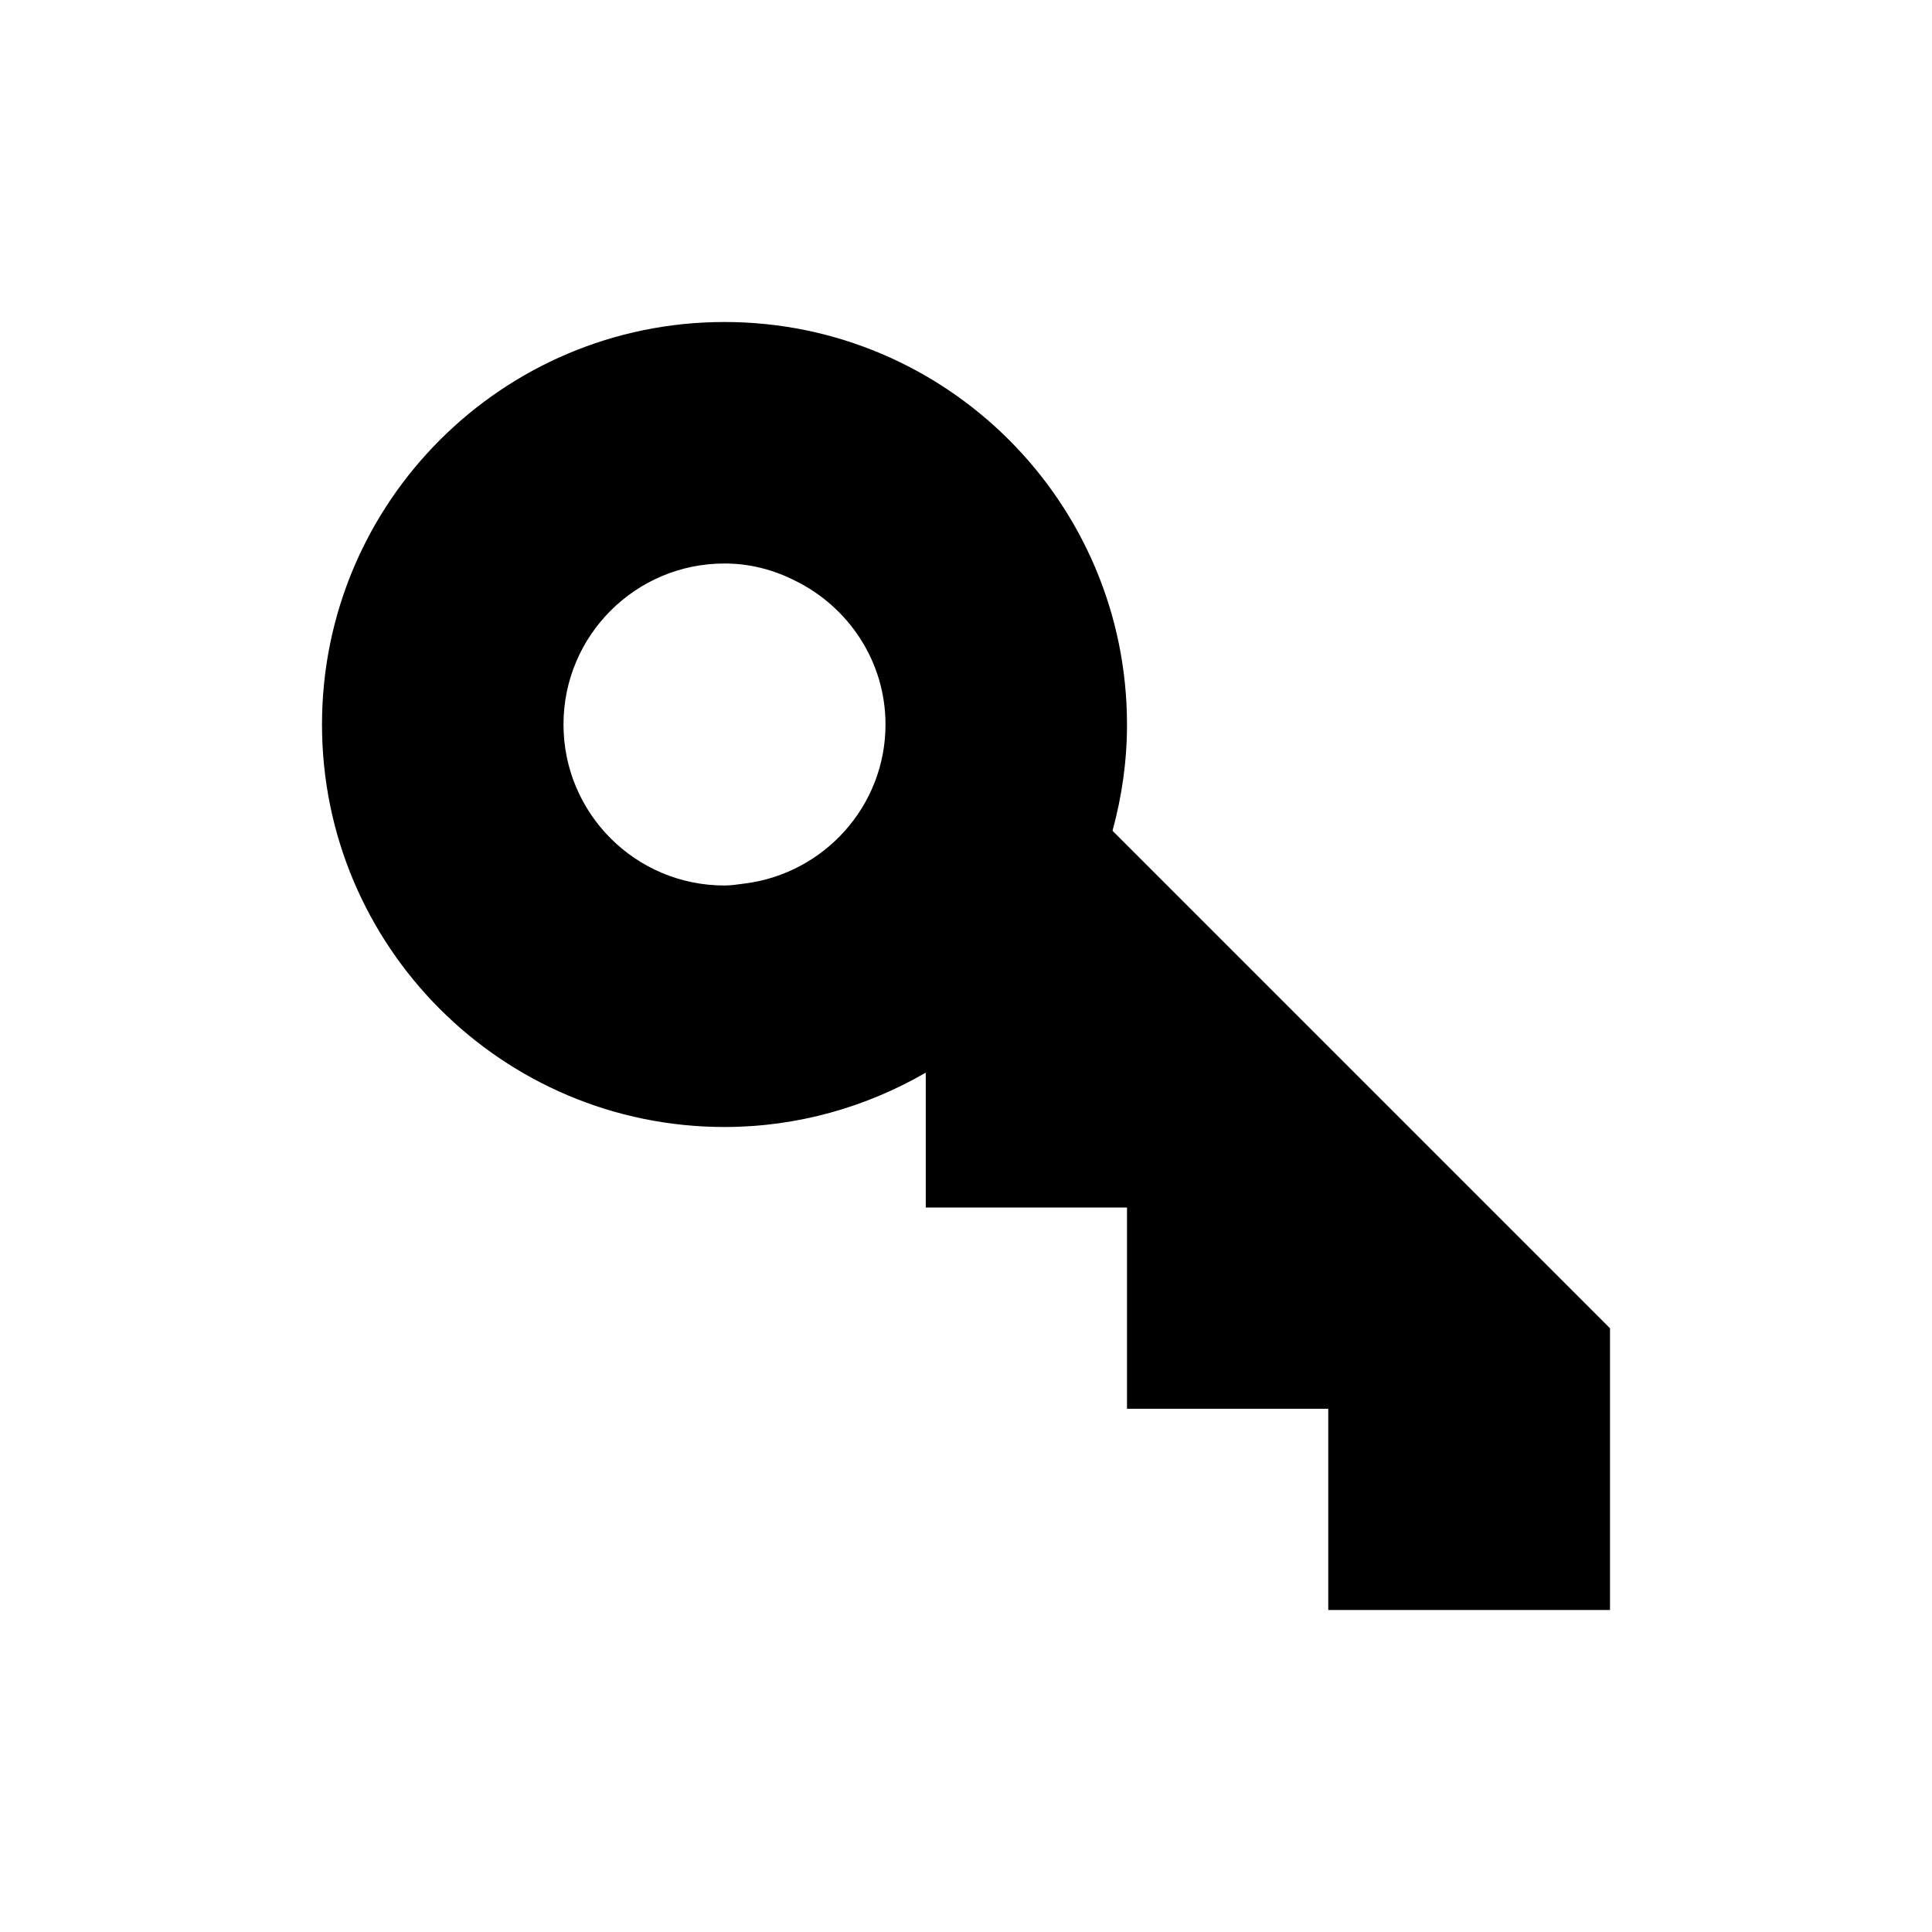
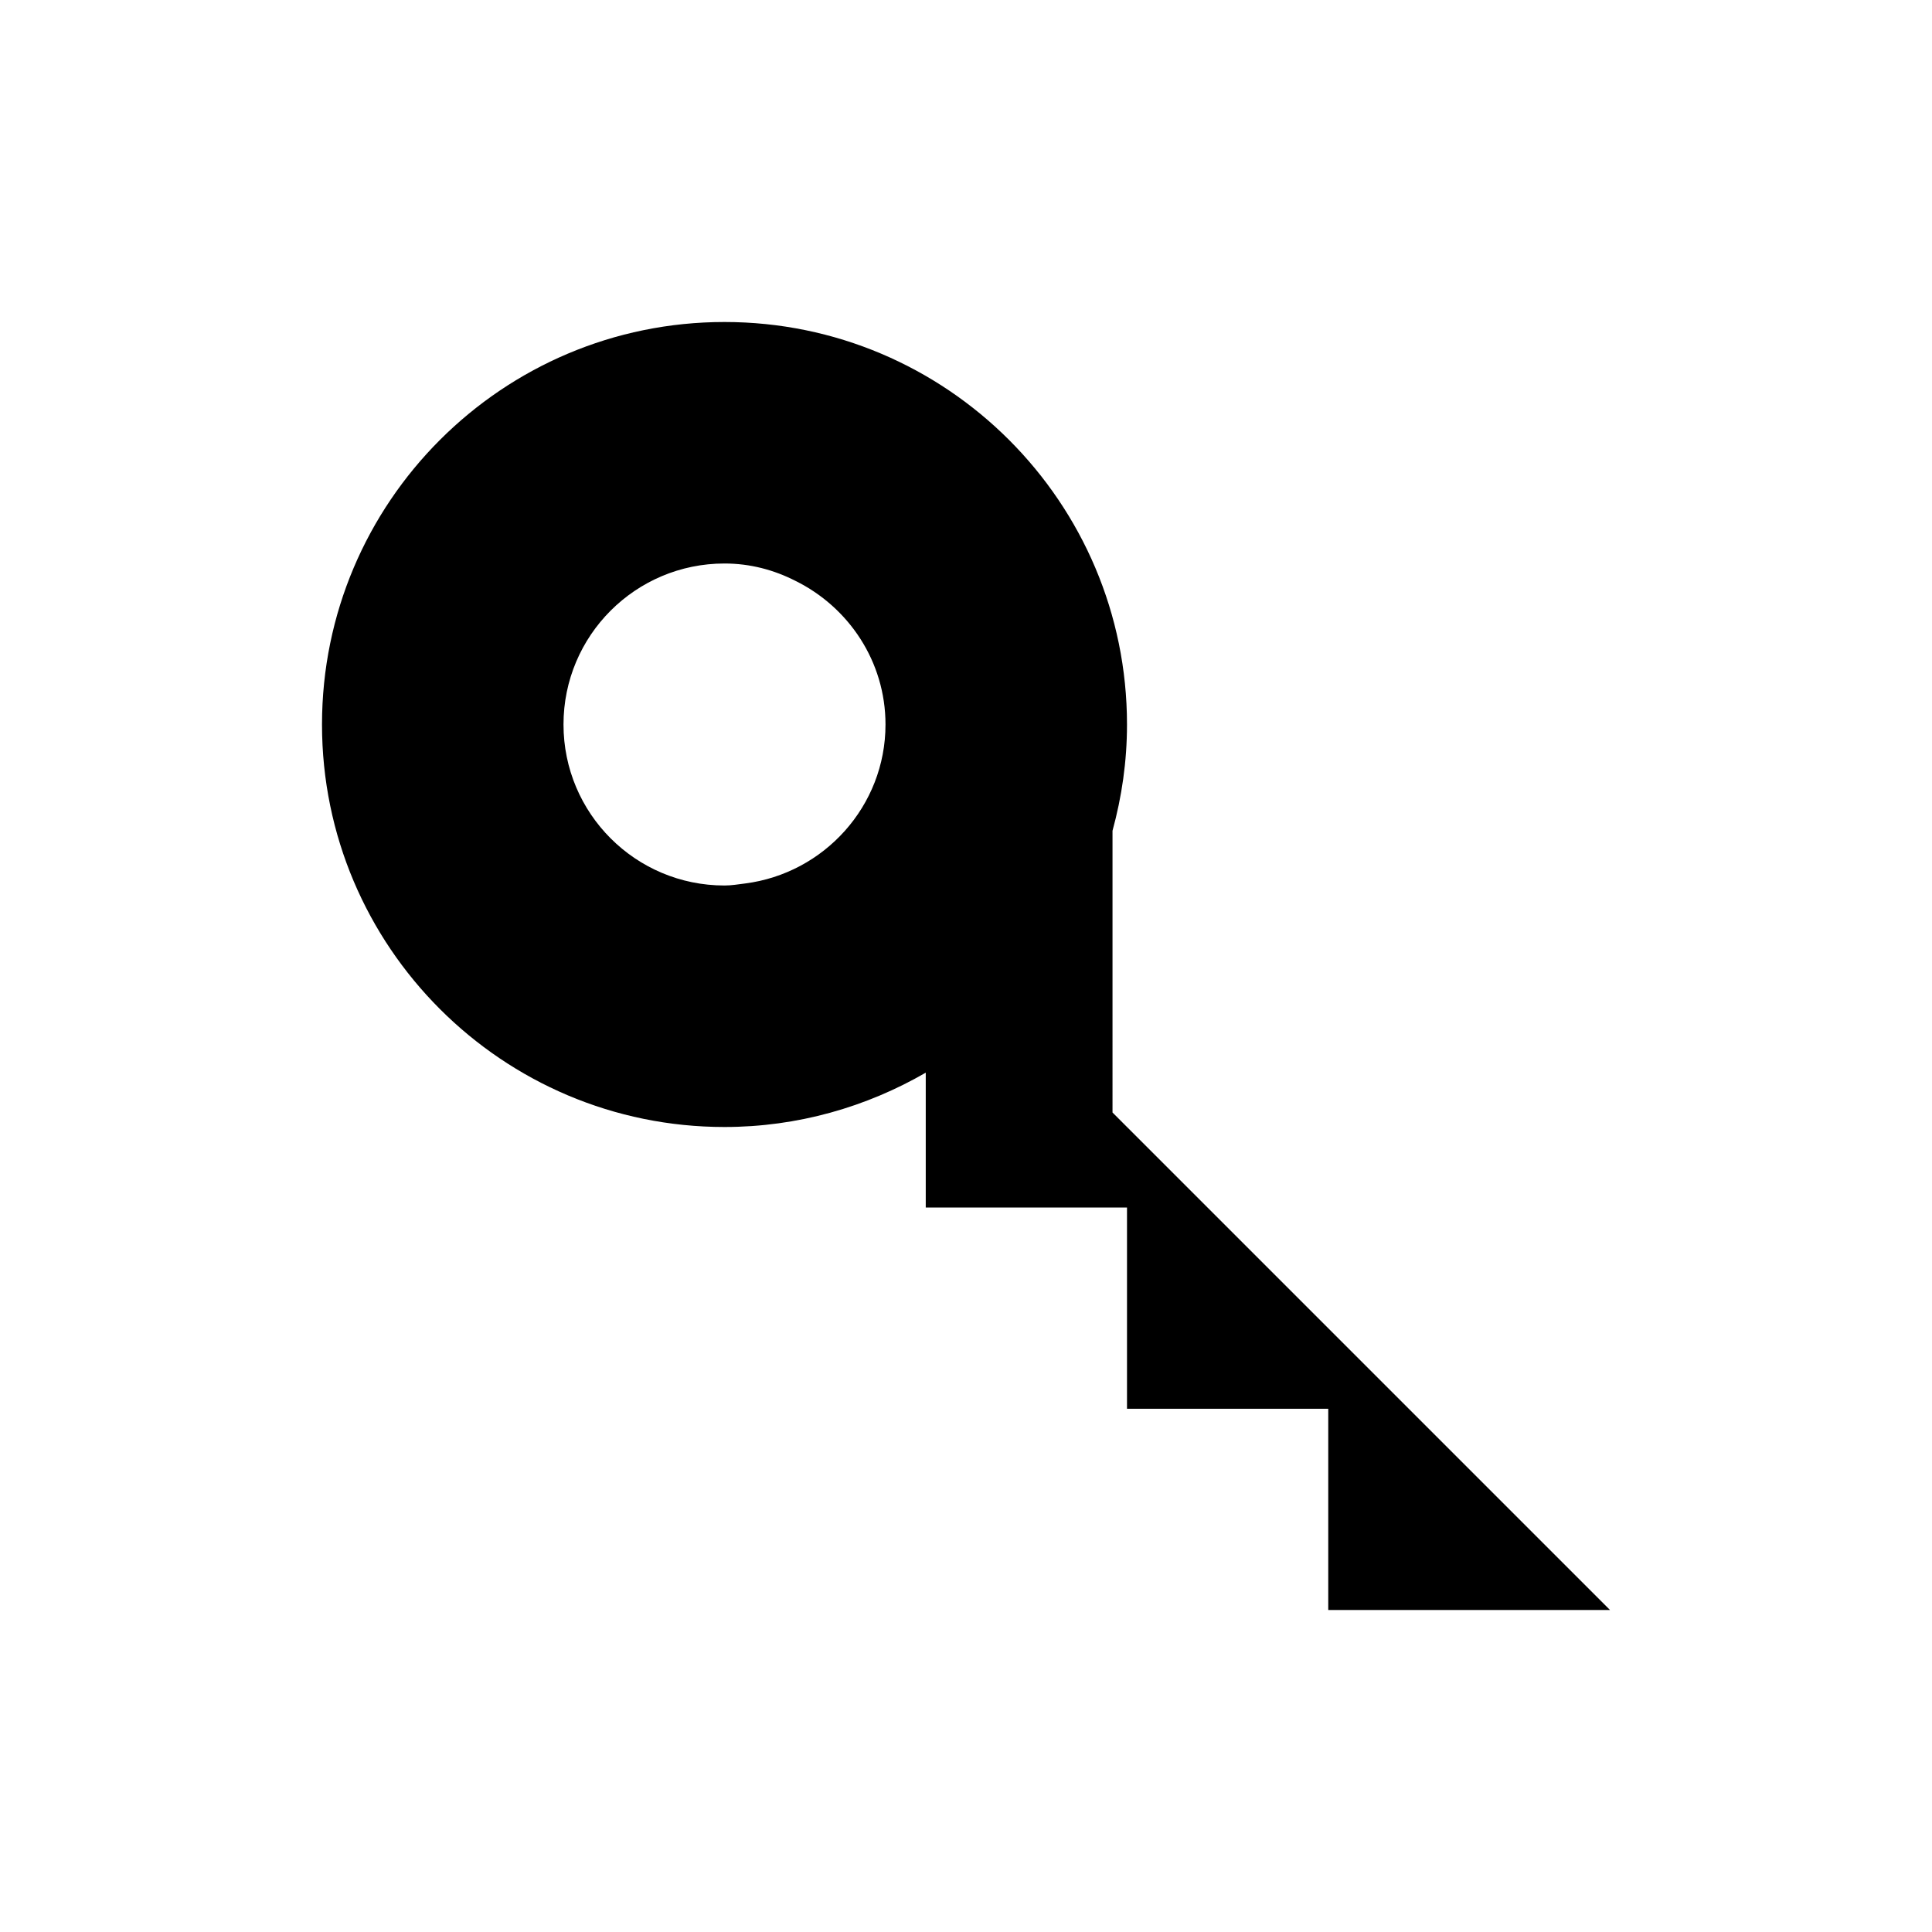
<svg xmlns="http://www.w3.org/2000/svg" id="Outlined_Icons" data-name="Outlined Icons" viewBox="0 0 48 48">
  <defs>
    <style> .cls-1 { stroke-width: 0px; } </style>
  </defs>
-   <path class="cls-1" d="m27.64,20.64c.23-.84.36-1.72.36-2.64,0-5.52-4.48-10-10-10s-10,4.48-10,10,4.48,10,10,10c1.82,0,3.53-.5,5-1.35v3.35h5v5h5v5h7v-7l-12.36-12.36Zm-13.64-2.64c0-2.21,1.79-4,4-4,.64,0,1.23.16,1.76.43,1.32.65,2.24,2,2.24,3.57,0,2.03-1.53,3.7-3.49,3.95-.17.02-.33.05-.51.05-2.21,0-4-1.79-4-4Z" />
+   <path class="cls-1" d="m27.64,20.64c.23-.84.36-1.72.36-2.64,0-5.52-4.48-10-10-10s-10,4.48-10,10,4.48,10,10,10c1.82,0,3.53-.5,5-1.35v3.35h5v5h5v5h7l-12.36-12.36Zm-13.64-2.64c0-2.21,1.79-4,4-4,.64,0,1.23.16,1.76.43,1.32.65,2.24,2,2.24,3.57,0,2.03-1.53,3.7-3.49,3.95-.17.02-.33.05-.51.05-2.21,0-4-1.79-4-4Z" />
</svg>